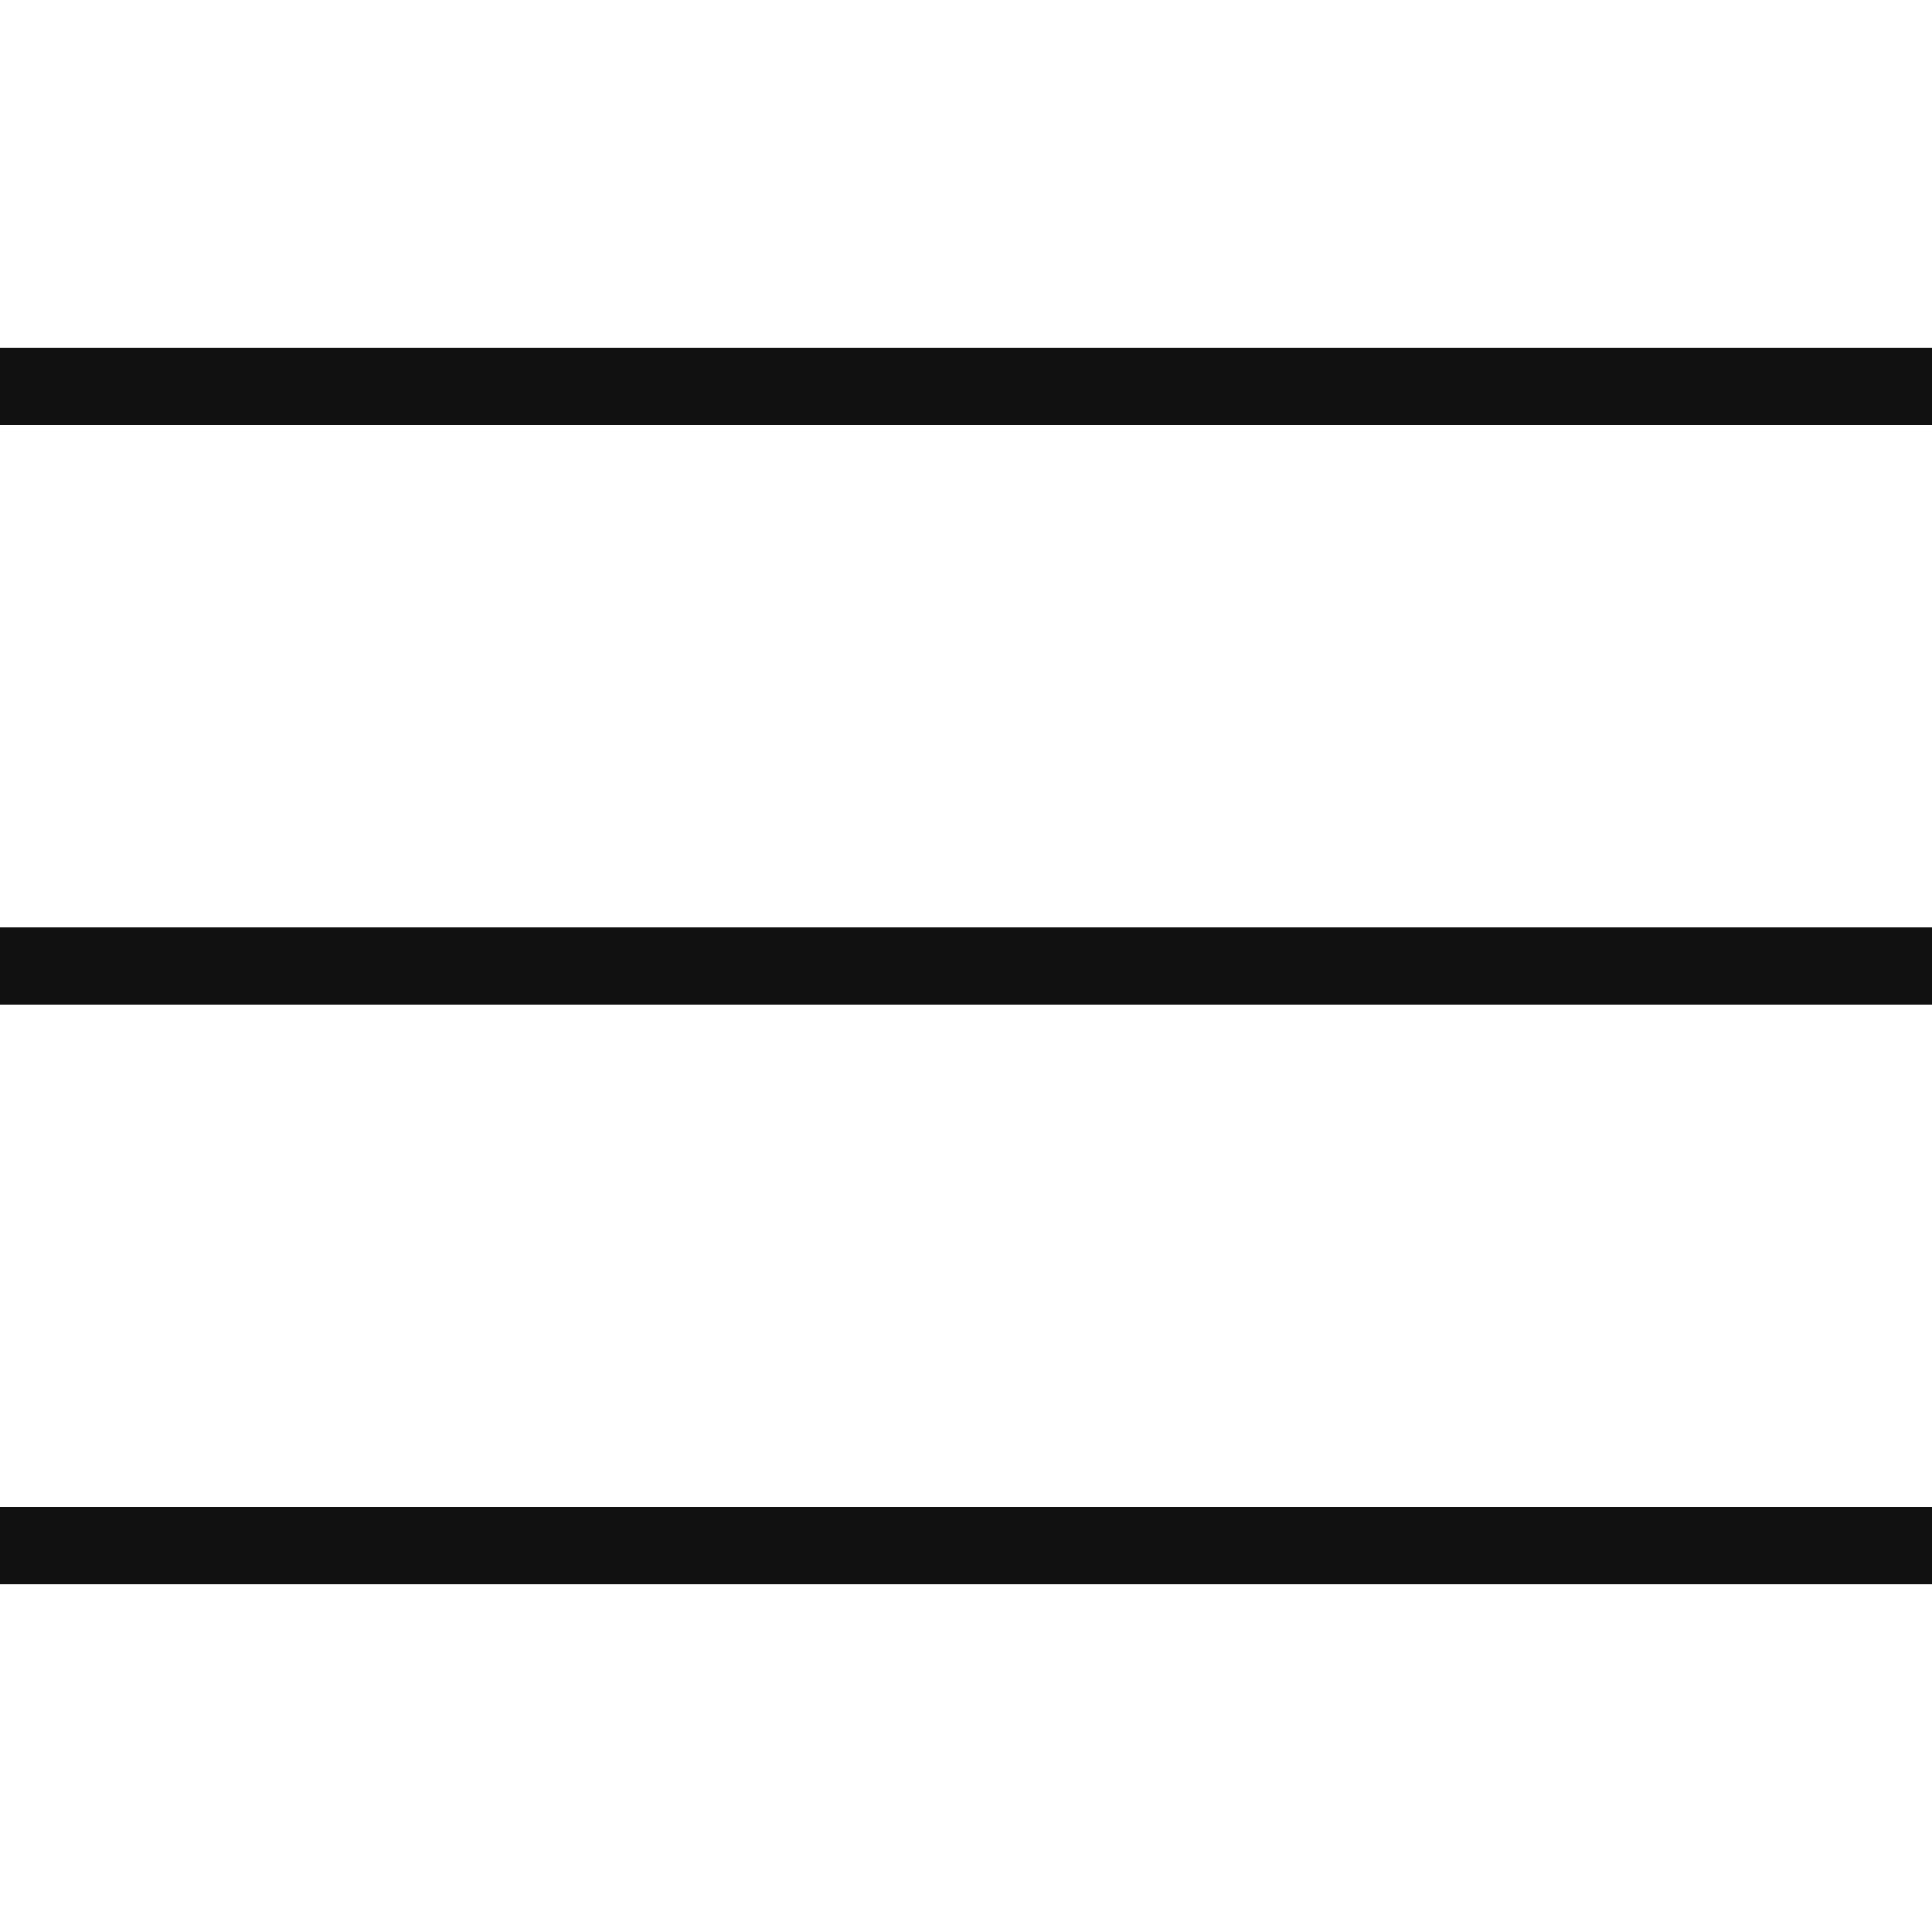
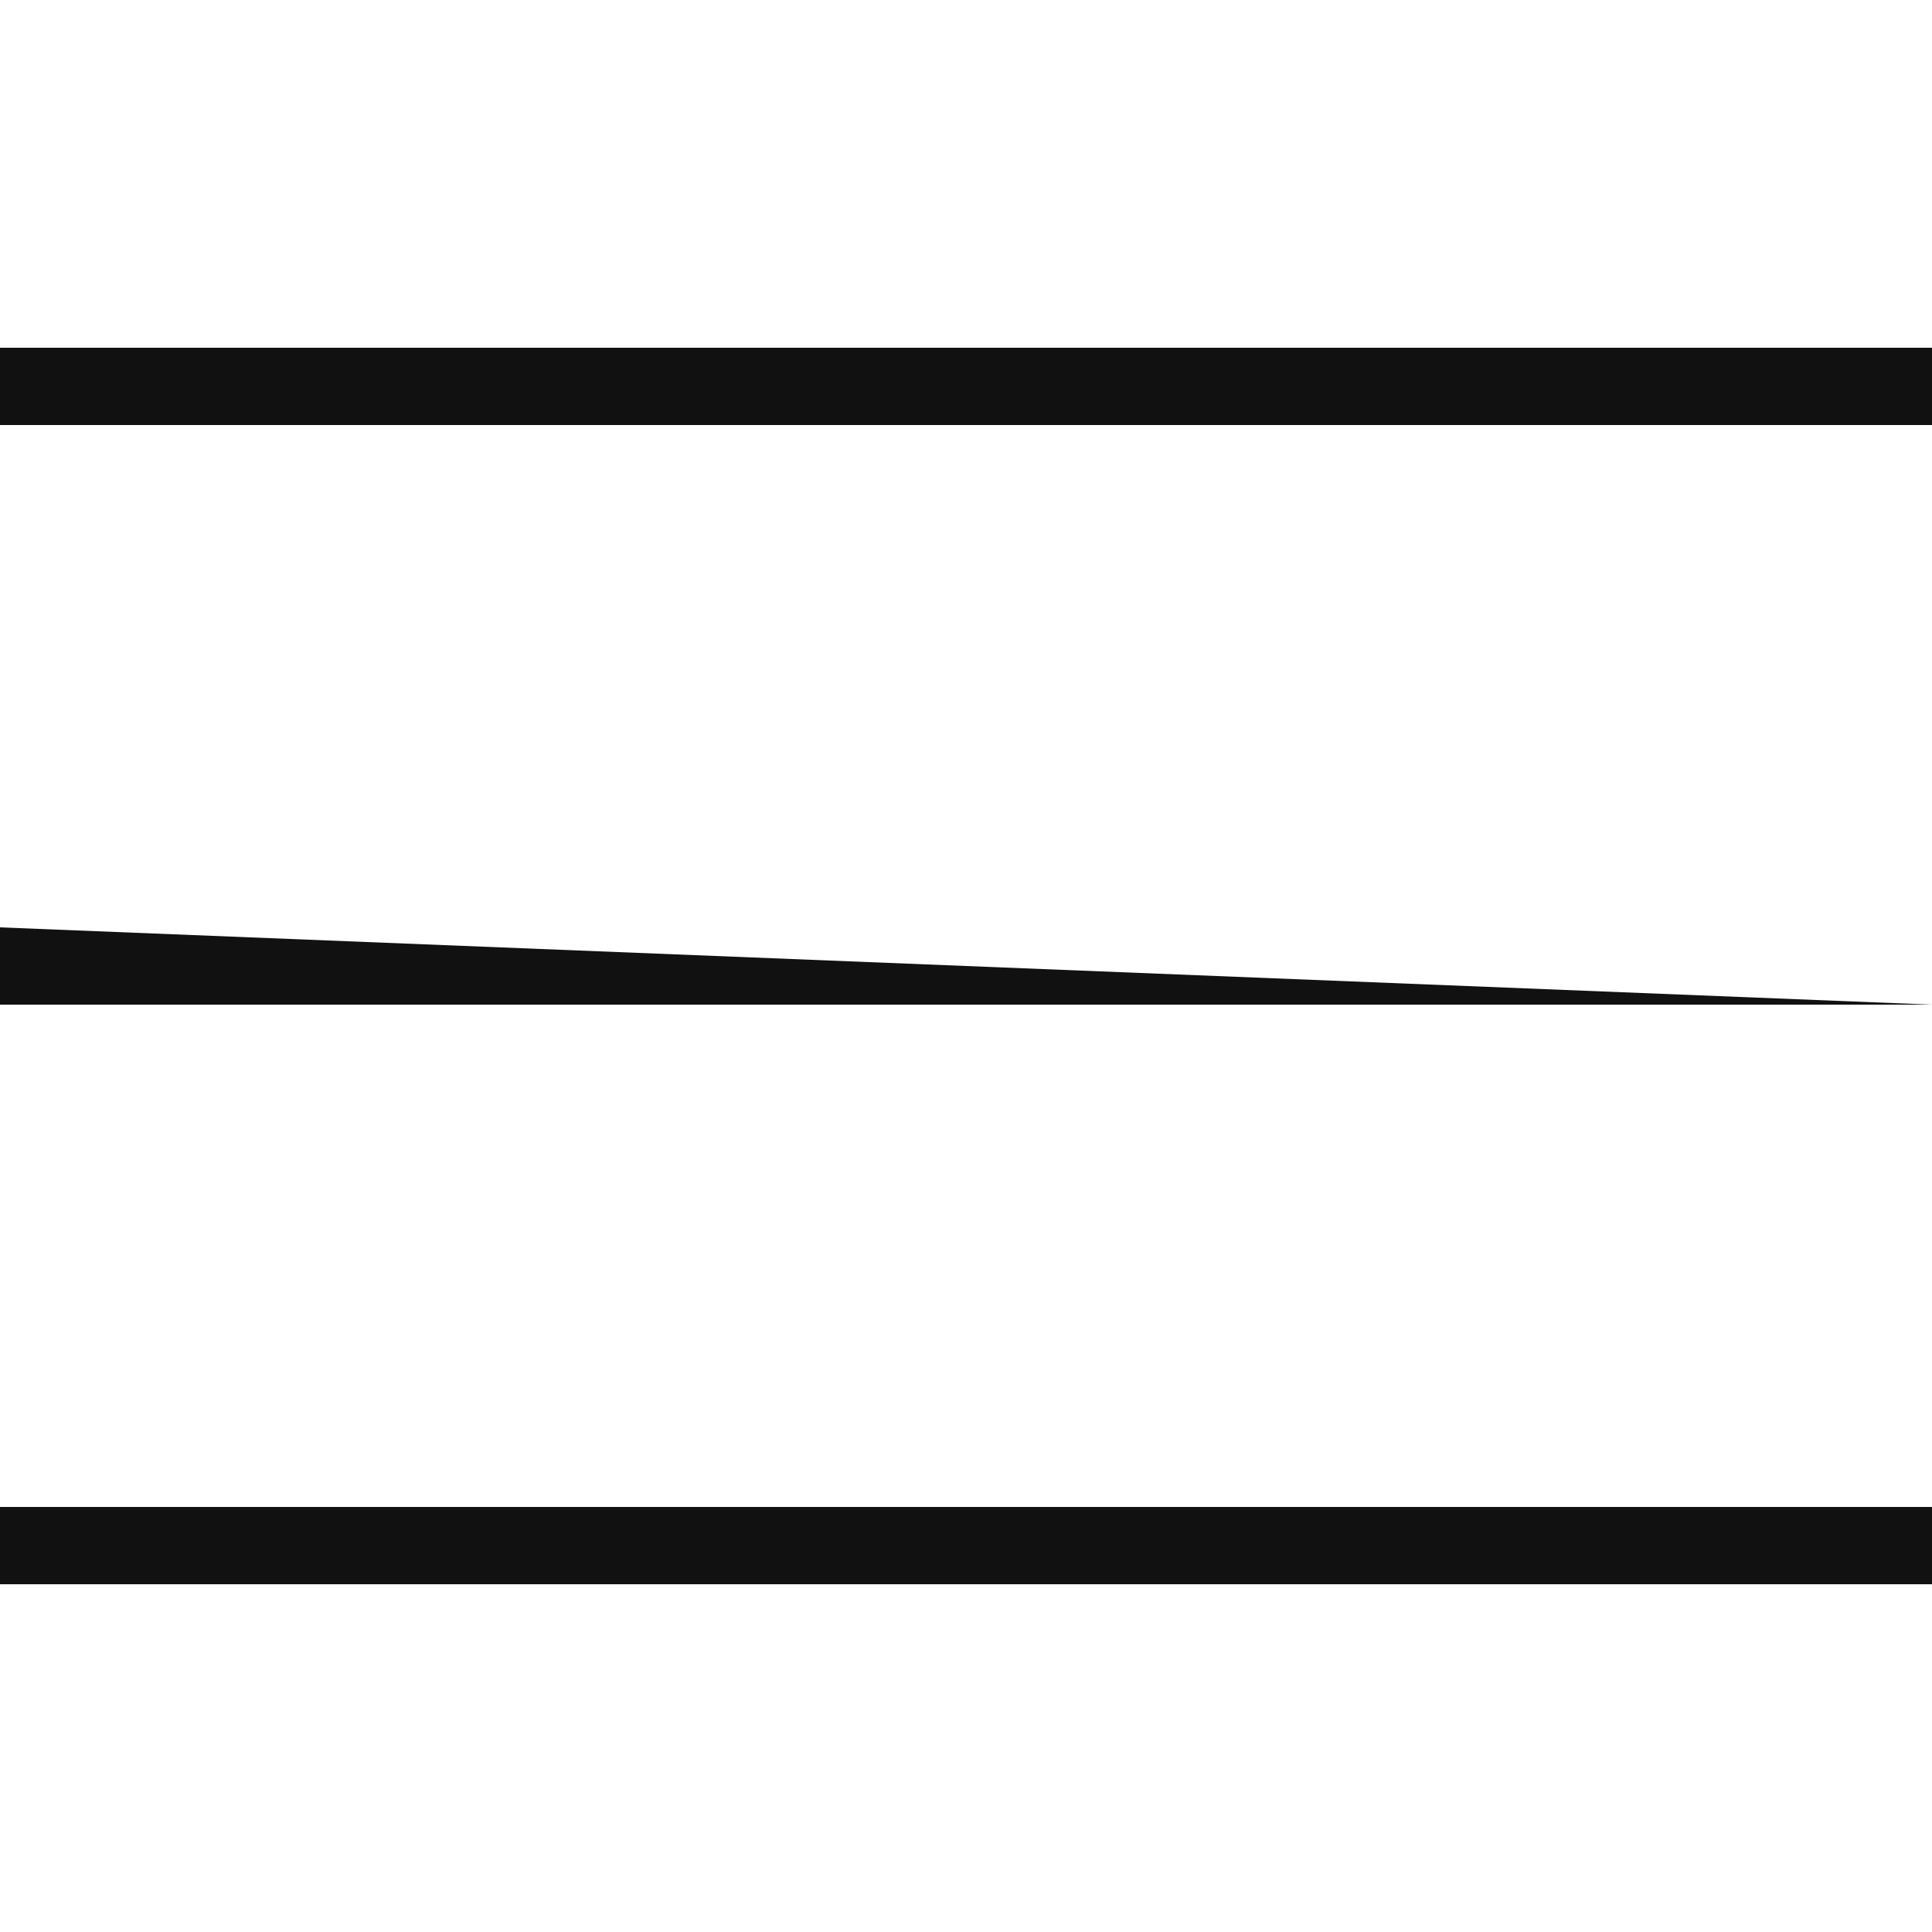
<svg xmlns="http://www.w3.org/2000/svg" id="Layer_1" data-name="Layer 1" viewBox="0 0 500 500">
  <defs>
    <style>.cls-1{fill:#111;}</style>
  </defs>
  <g id="surface1">
-     <path class="cls-1" d="M0,90v20H500V90ZM0,240v20H500V240ZM0,390v20H500V390Z" />
+     <path class="cls-1" d="M0,90v20H500V90ZM0,240v20H500ZM0,390v20H500V390Z" />
  </g>
</svg>